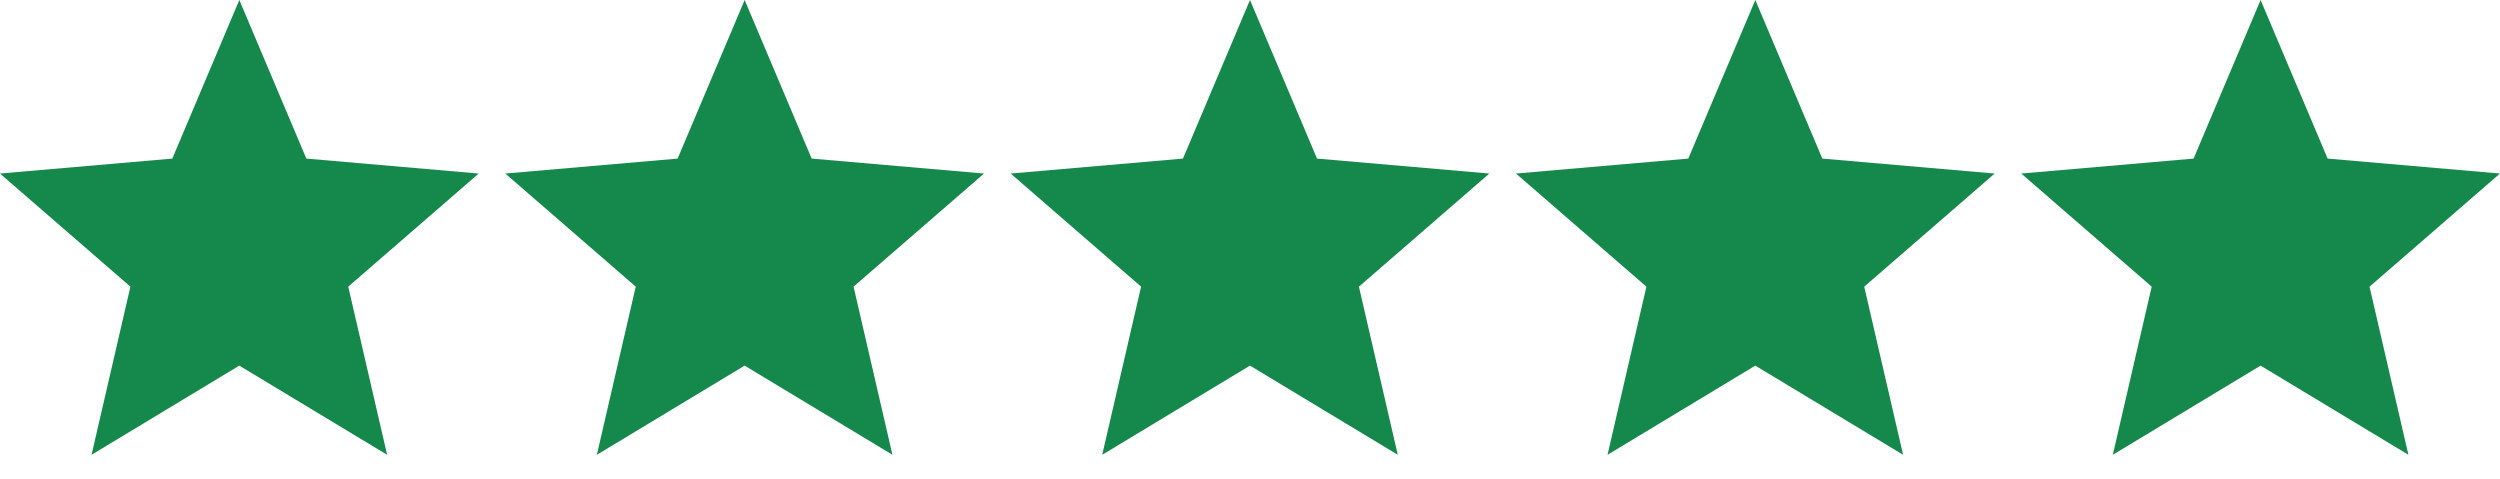
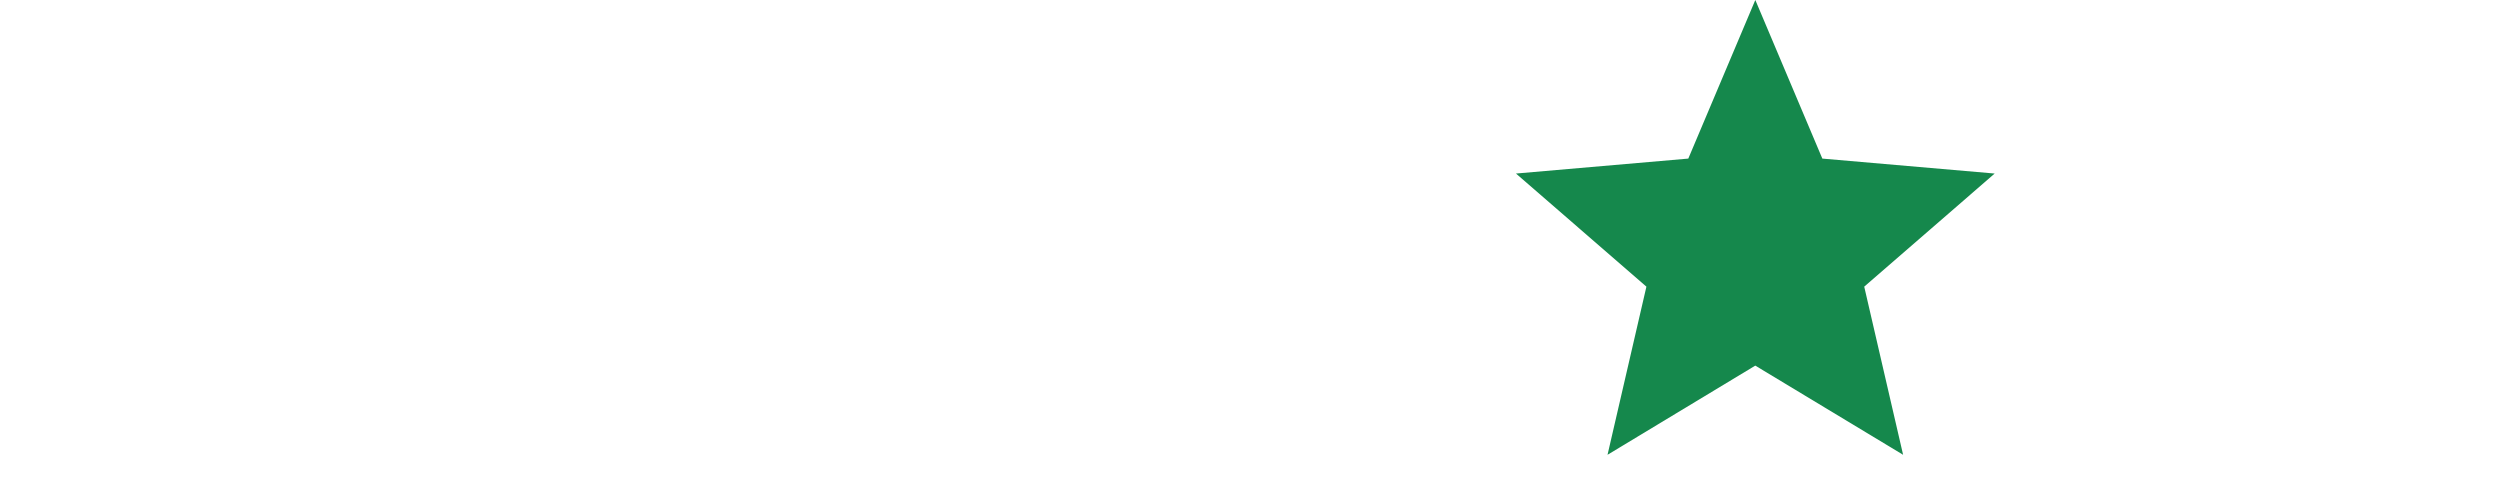
<svg xmlns="http://www.w3.org/2000/svg" width="94" viewBox="0 0 94 18" height="18" fill="none">
  <g fill="#15884c">
-     <path d="m3.442 17.1 1.462-6.322-4.905-4.253 6.48-.562 2.52-5.963 2.52 5.963 6.48.562-4.905 4.253 1.462 6.322-5.558-3.353z" />
-     <path d="m22.442 17.1 1.462-6.322-4.905-4.253 6.48-.562 2.52-5.963 2.52 5.963 6.48.562-4.905 4.253 1.462 6.322-5.558-3.353z" />
-     <path d="m41.443 17.1 1.462-6.322-4.905-4.253 6.48-.562 2.52-5.963 2.52 5.963 6.48.562-4.905 4.253 1.462 6.322-5.558-3.353z" />
    <path d="m60.443 17.1 1.462-6.322-4.905-4.253 6.48-.562 2.52-5.963 2.52 5.963 6.48.562-4.905 4.253 1.462 6.322-5.558-3.353z" />
-     <path d="m79.442 17.1 1.462-6.322-4.905-4.253 6.48-.562 2.52-5.963 2.52 5.963 6.48.562-4.905 4.253 1.462 6.322-5.558-3.353z" />
  </g>
</svg>